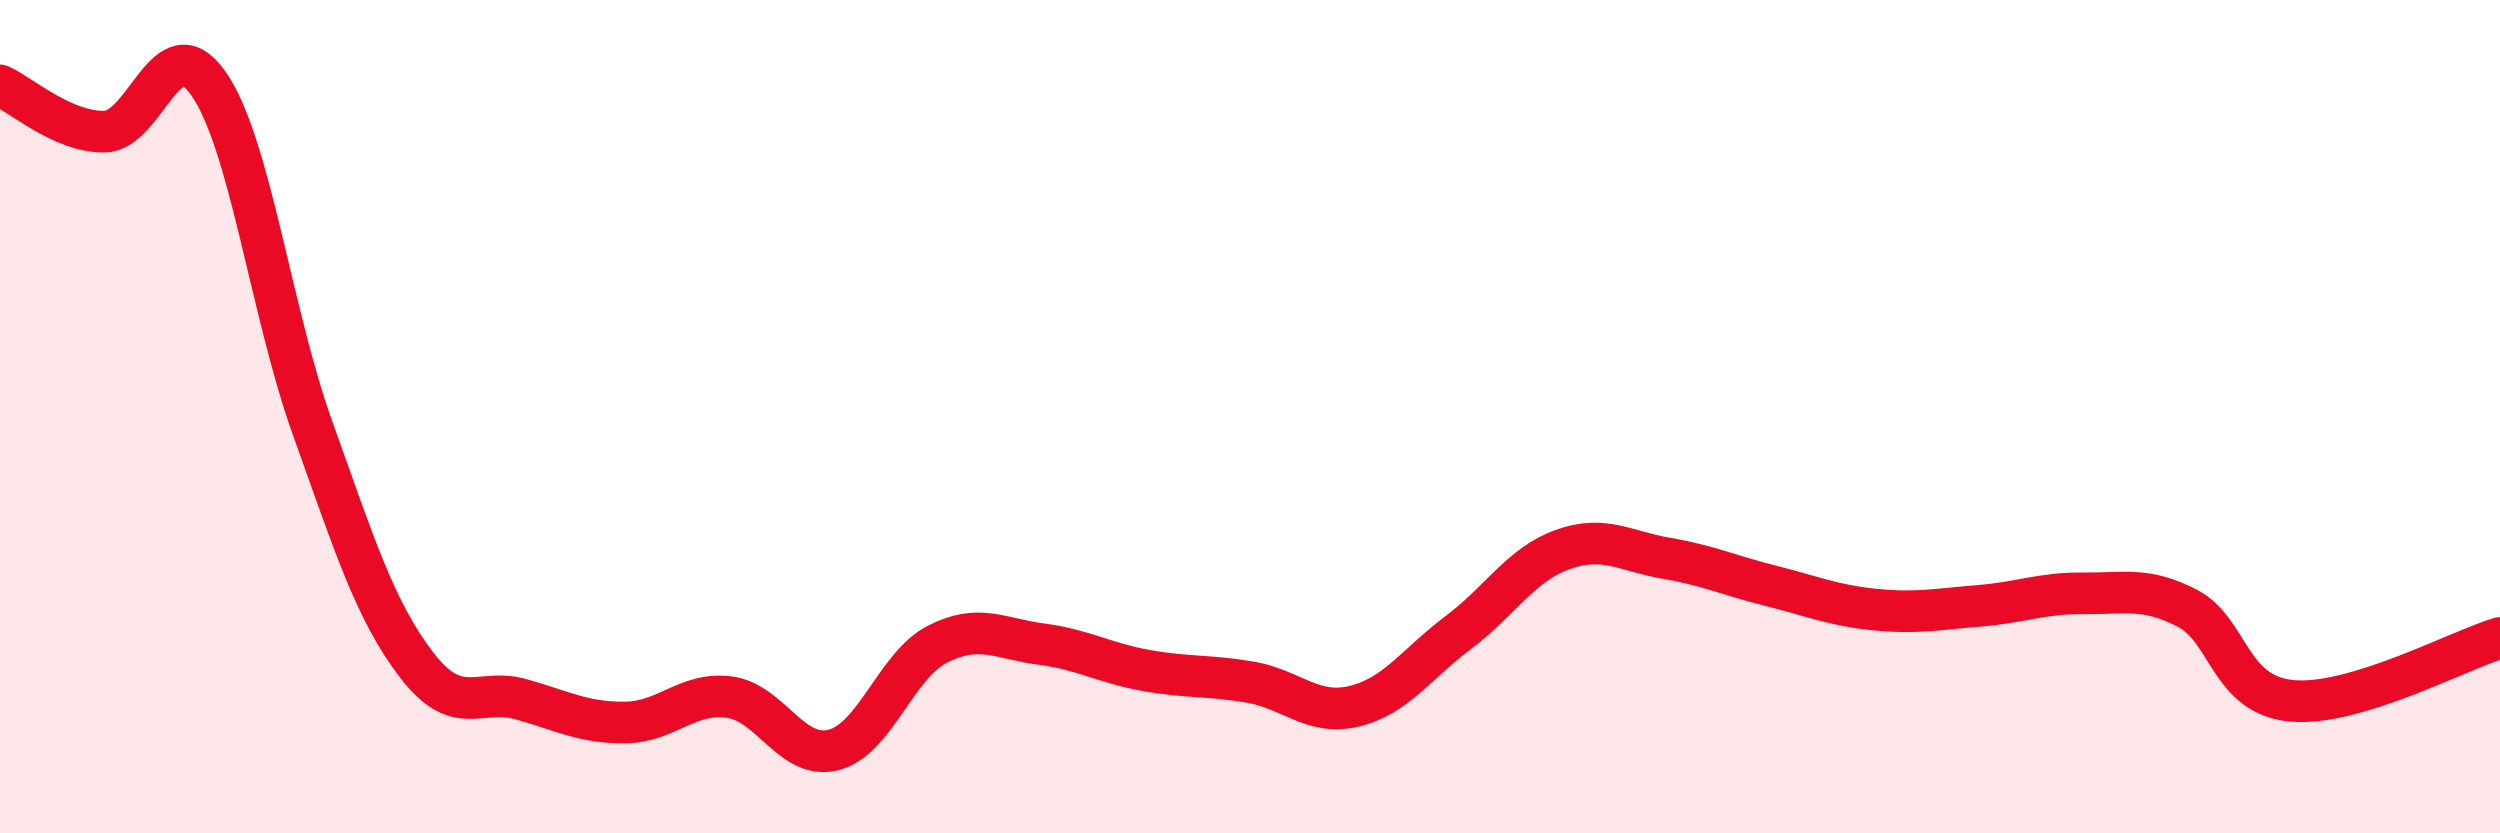
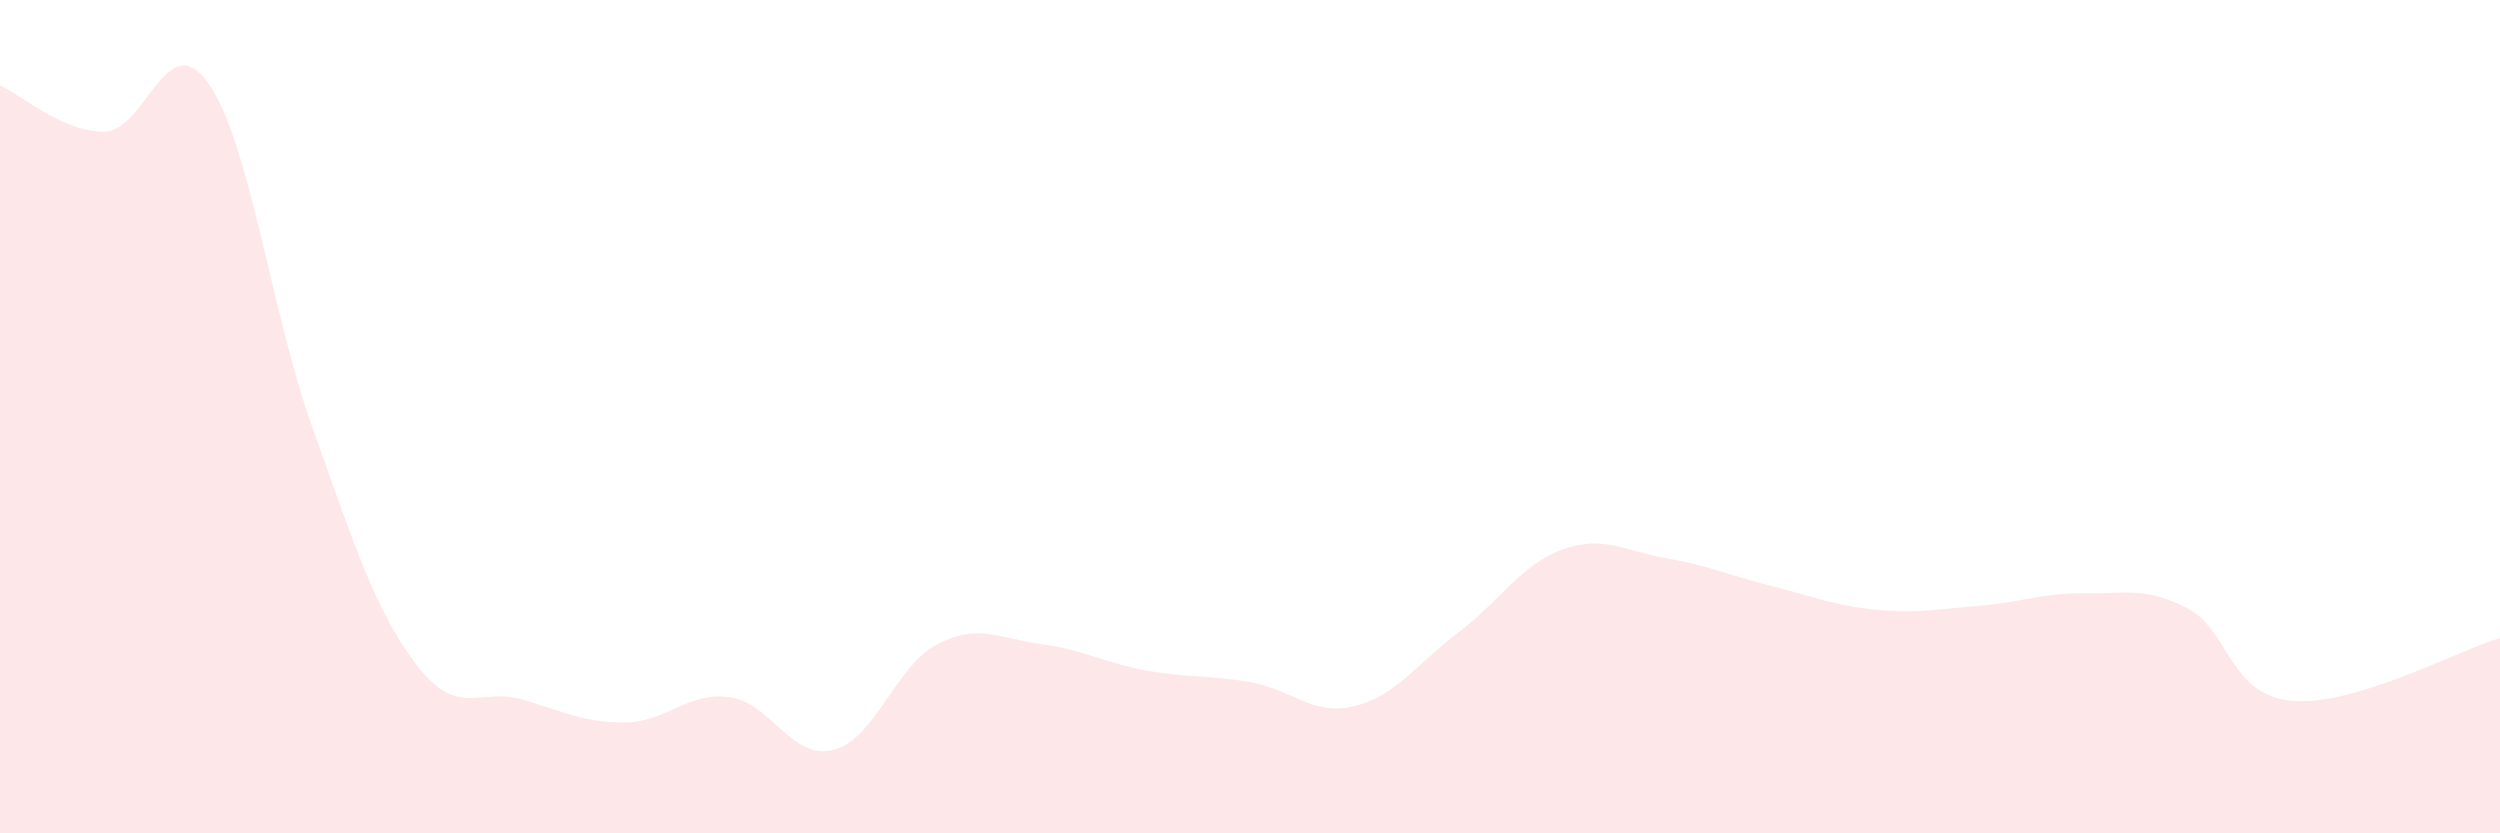
<svg xmlns="http://www.w3.org/2000/svg" width="60" height="20" viewBox="0 0 60 20">
  <path d="M 0,2.05 C 0.5,2.27 1.5,3.17 2.5,3.16 C 3.5,3.15 4,0.58 5,2 C 6,3.42 6.5,7.48 7.5,10.27 C 8.5,13.06 9,14.66 10,15.96 C 11,17.26 11.5,16.5 12.5,16.78 C 13.5,17.06 14,17.35 15,17.34 C 16,17.33 16.5,16.6 17.5,16.73 C 18.5,16.86 19,18.25 20,18 C 21,17.75 21.5,15.97 22.5,15.46 C 23.5,14.95 24,15.33 25,15.46 C 26,15.59 26.5,15.91 27.5,16.09 C 28.5,16.27 29,16.2 30,16.37 C 31,16.54 31.5,17.19 32.5,16.95 C 33.5,16.71 34,15.93 35,15.18 C 36,14.43 36.5,13.55 37.5,13.19 C 38.5,12.83 39,13.23 40,13.4 C 41,13.57 41.5,13.81 42.5,14.06 C 43.5,14.31 44,14.53 45,14.63 C 46,14.73 46.5,14.62 47.5,14.54 C 48.5,14.46 49,14.23 50,14.24 C 51,14.25 51.5,14.08 52.5,14.6 C 53.5,15.12 53.5,16.68 55,16.82 C 56.5,16.96 59,15.61 60,15.31L60 20L0 20Z" fill="#EB0A25" opacity="0.1" stroke-linecap="round" stroke-linejoin="round" />
-   <path d="M 0,2.05 C 0.5,2.27 1.5,3.17 2.5,3.16 C 3.5,3.15 4,0.58 5,2 C 6,3.42 6.5,7.48 7.5,10.27 C 8.5,13.06 9,14.66 10,15.96 C 11,17.26 11.5,16.5 12.5,16.78 C 13.5,17.06 14,17.35 15,17.34 C 16,17.33 16.5,16.6 17.5,16.73 C 18.5,16.86 19,18.25 20,18 C 21,17.75 21.5,15.97 22.5,15.46 C 23.5,14.95 24,15.33 25,15.46 C 26,15.59 26.5,15.91 27.5,16.09 C 28.5,16.27 29,16.2 30,16.37 C 31,16.54 31.5,17.19 32.5,16.95 C 33.5,16.71 34,15.93 35,15.18 C 36,14.43 36.5,13.55 37.5,13.19 C 38.5,12.83 39,13.23 40,13.4 C 41,13.57 41.5,13.81 42.5,14.06 C 43.5,14.31 44,14.53 45,14.63 C 46,14.73 46.5,14.62 47.5,14.54 C 48.5,14.46 49,14.23 50,14.24 C 51,14.25 51.5,14.08 52.5,14.6 C 53.5,15.12 53.5,16.68 55,16.82 C 56.5,16.96 59,15.61 60,15.31" stroke="#EB0A25" stroke-width="1" fill="none" stroke-linecap="round" stroke-linejoin="round" />
</svg>